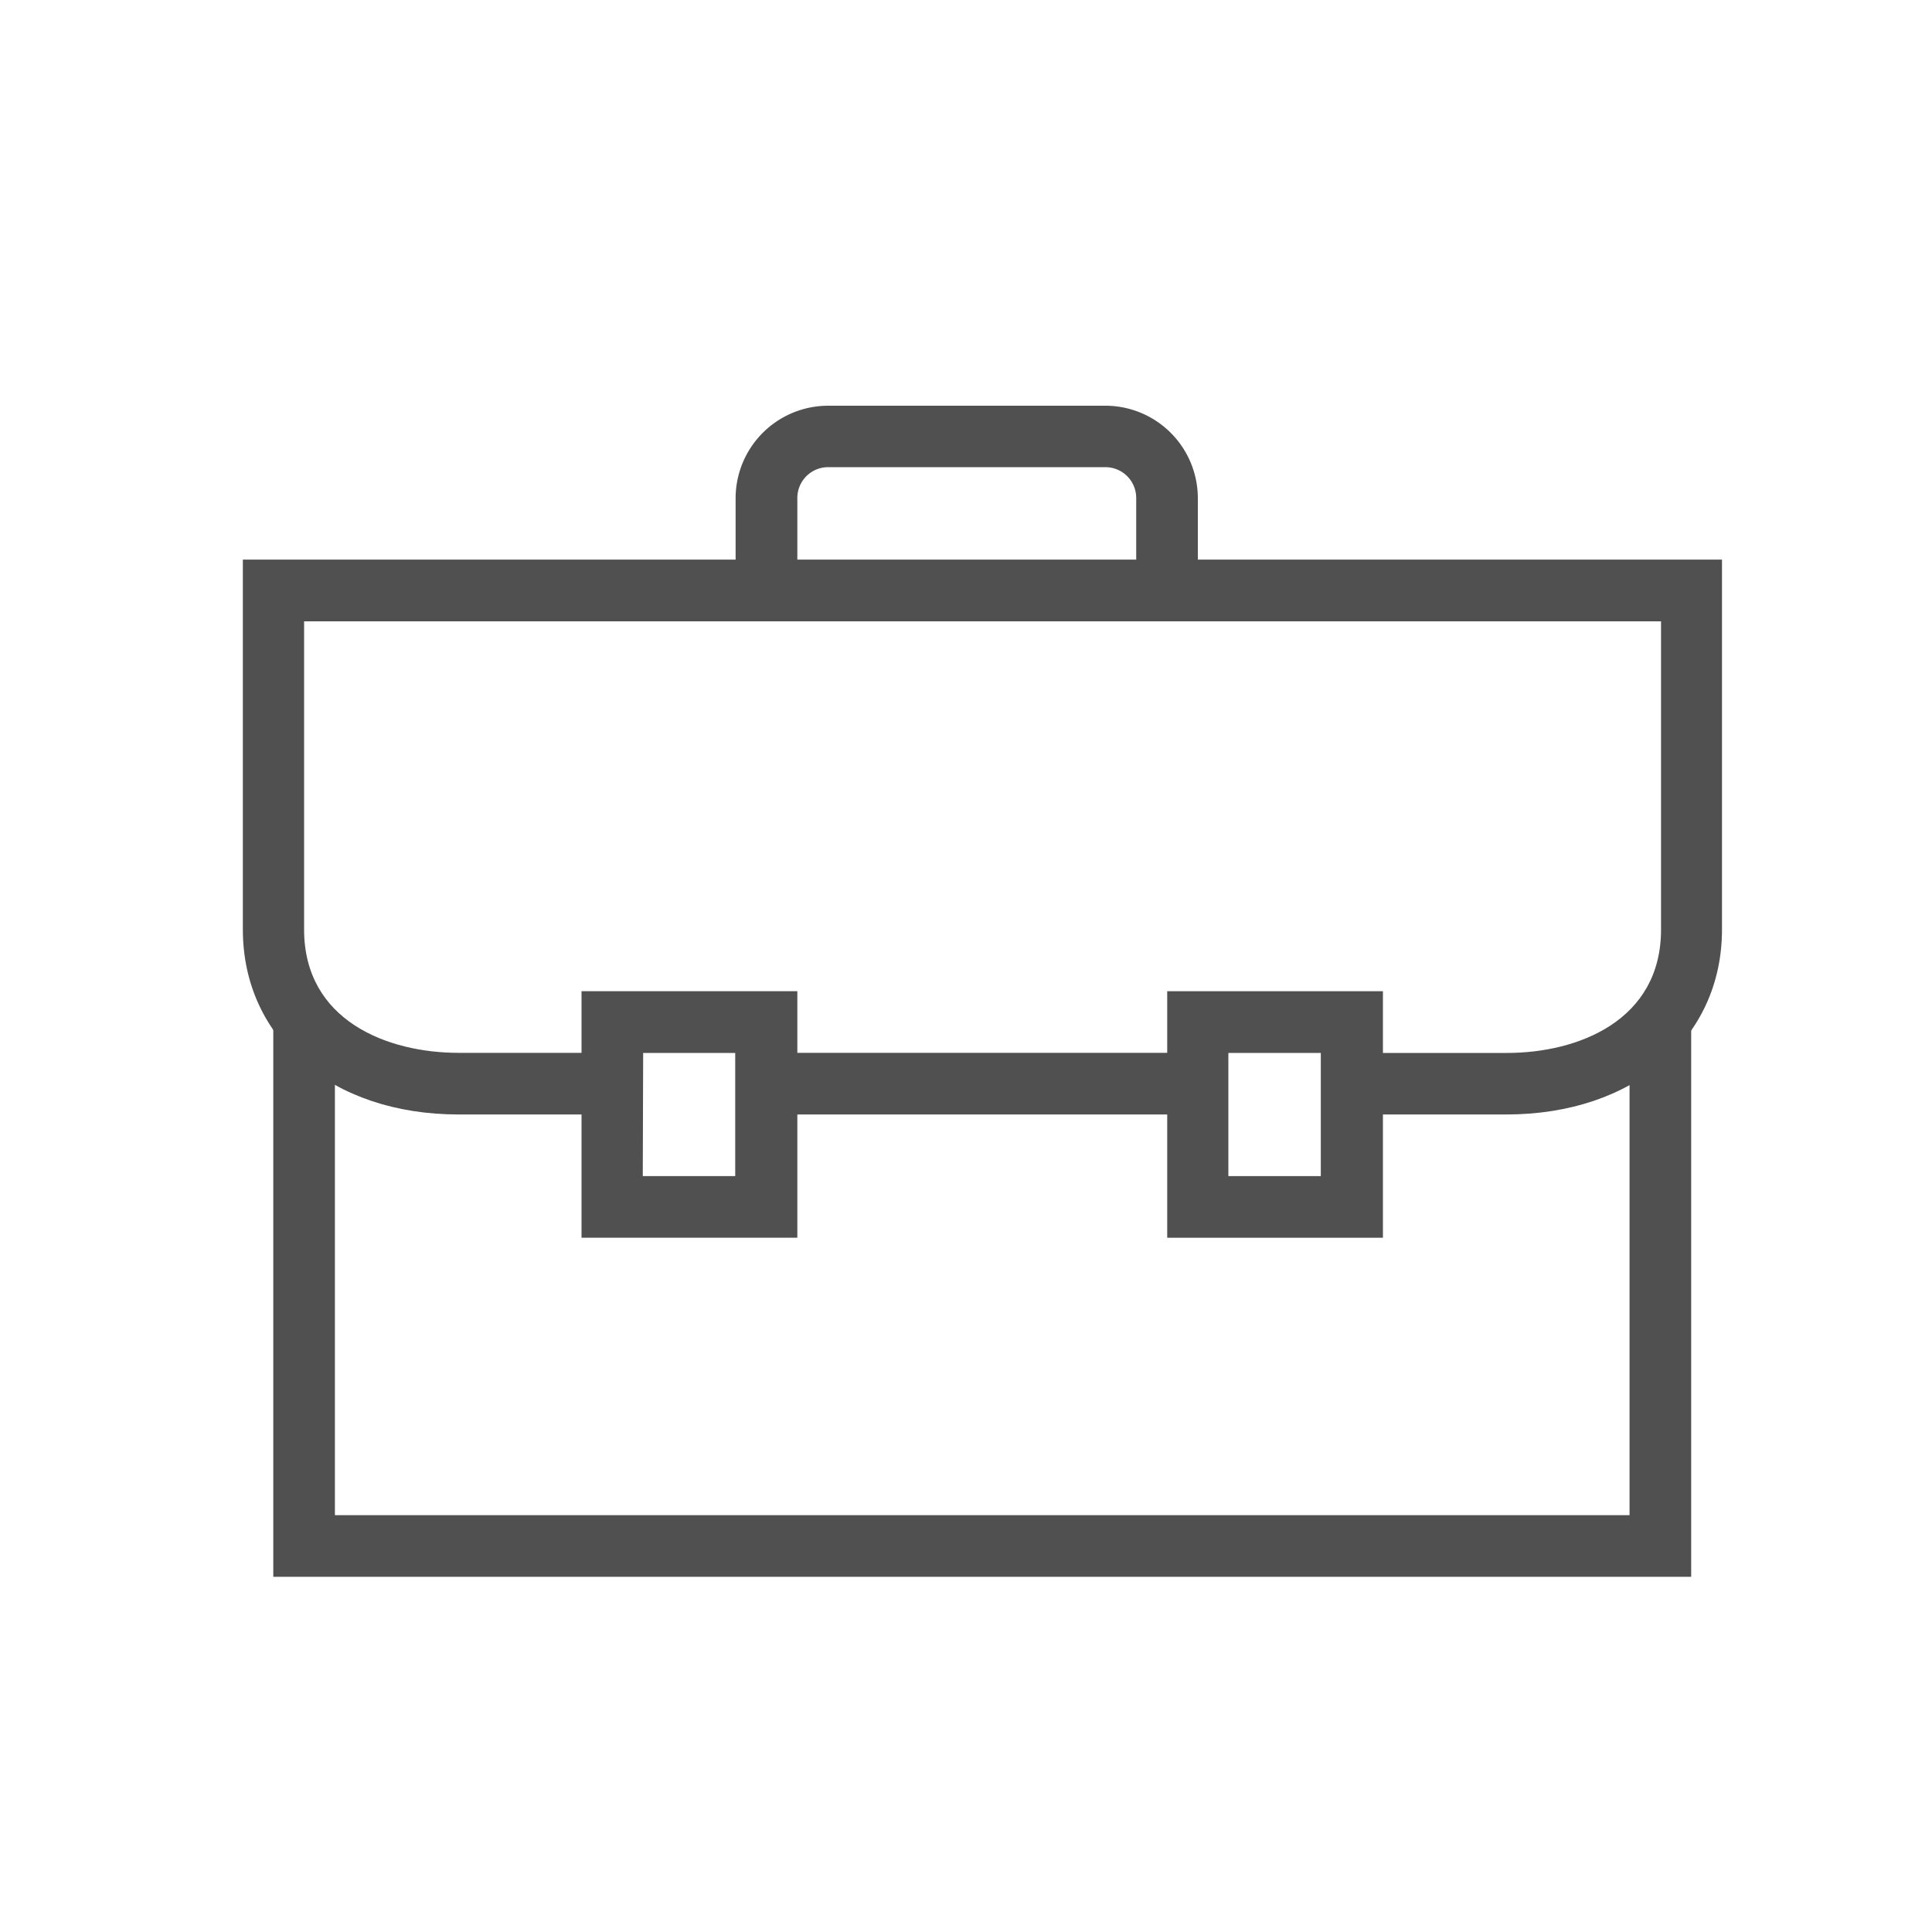
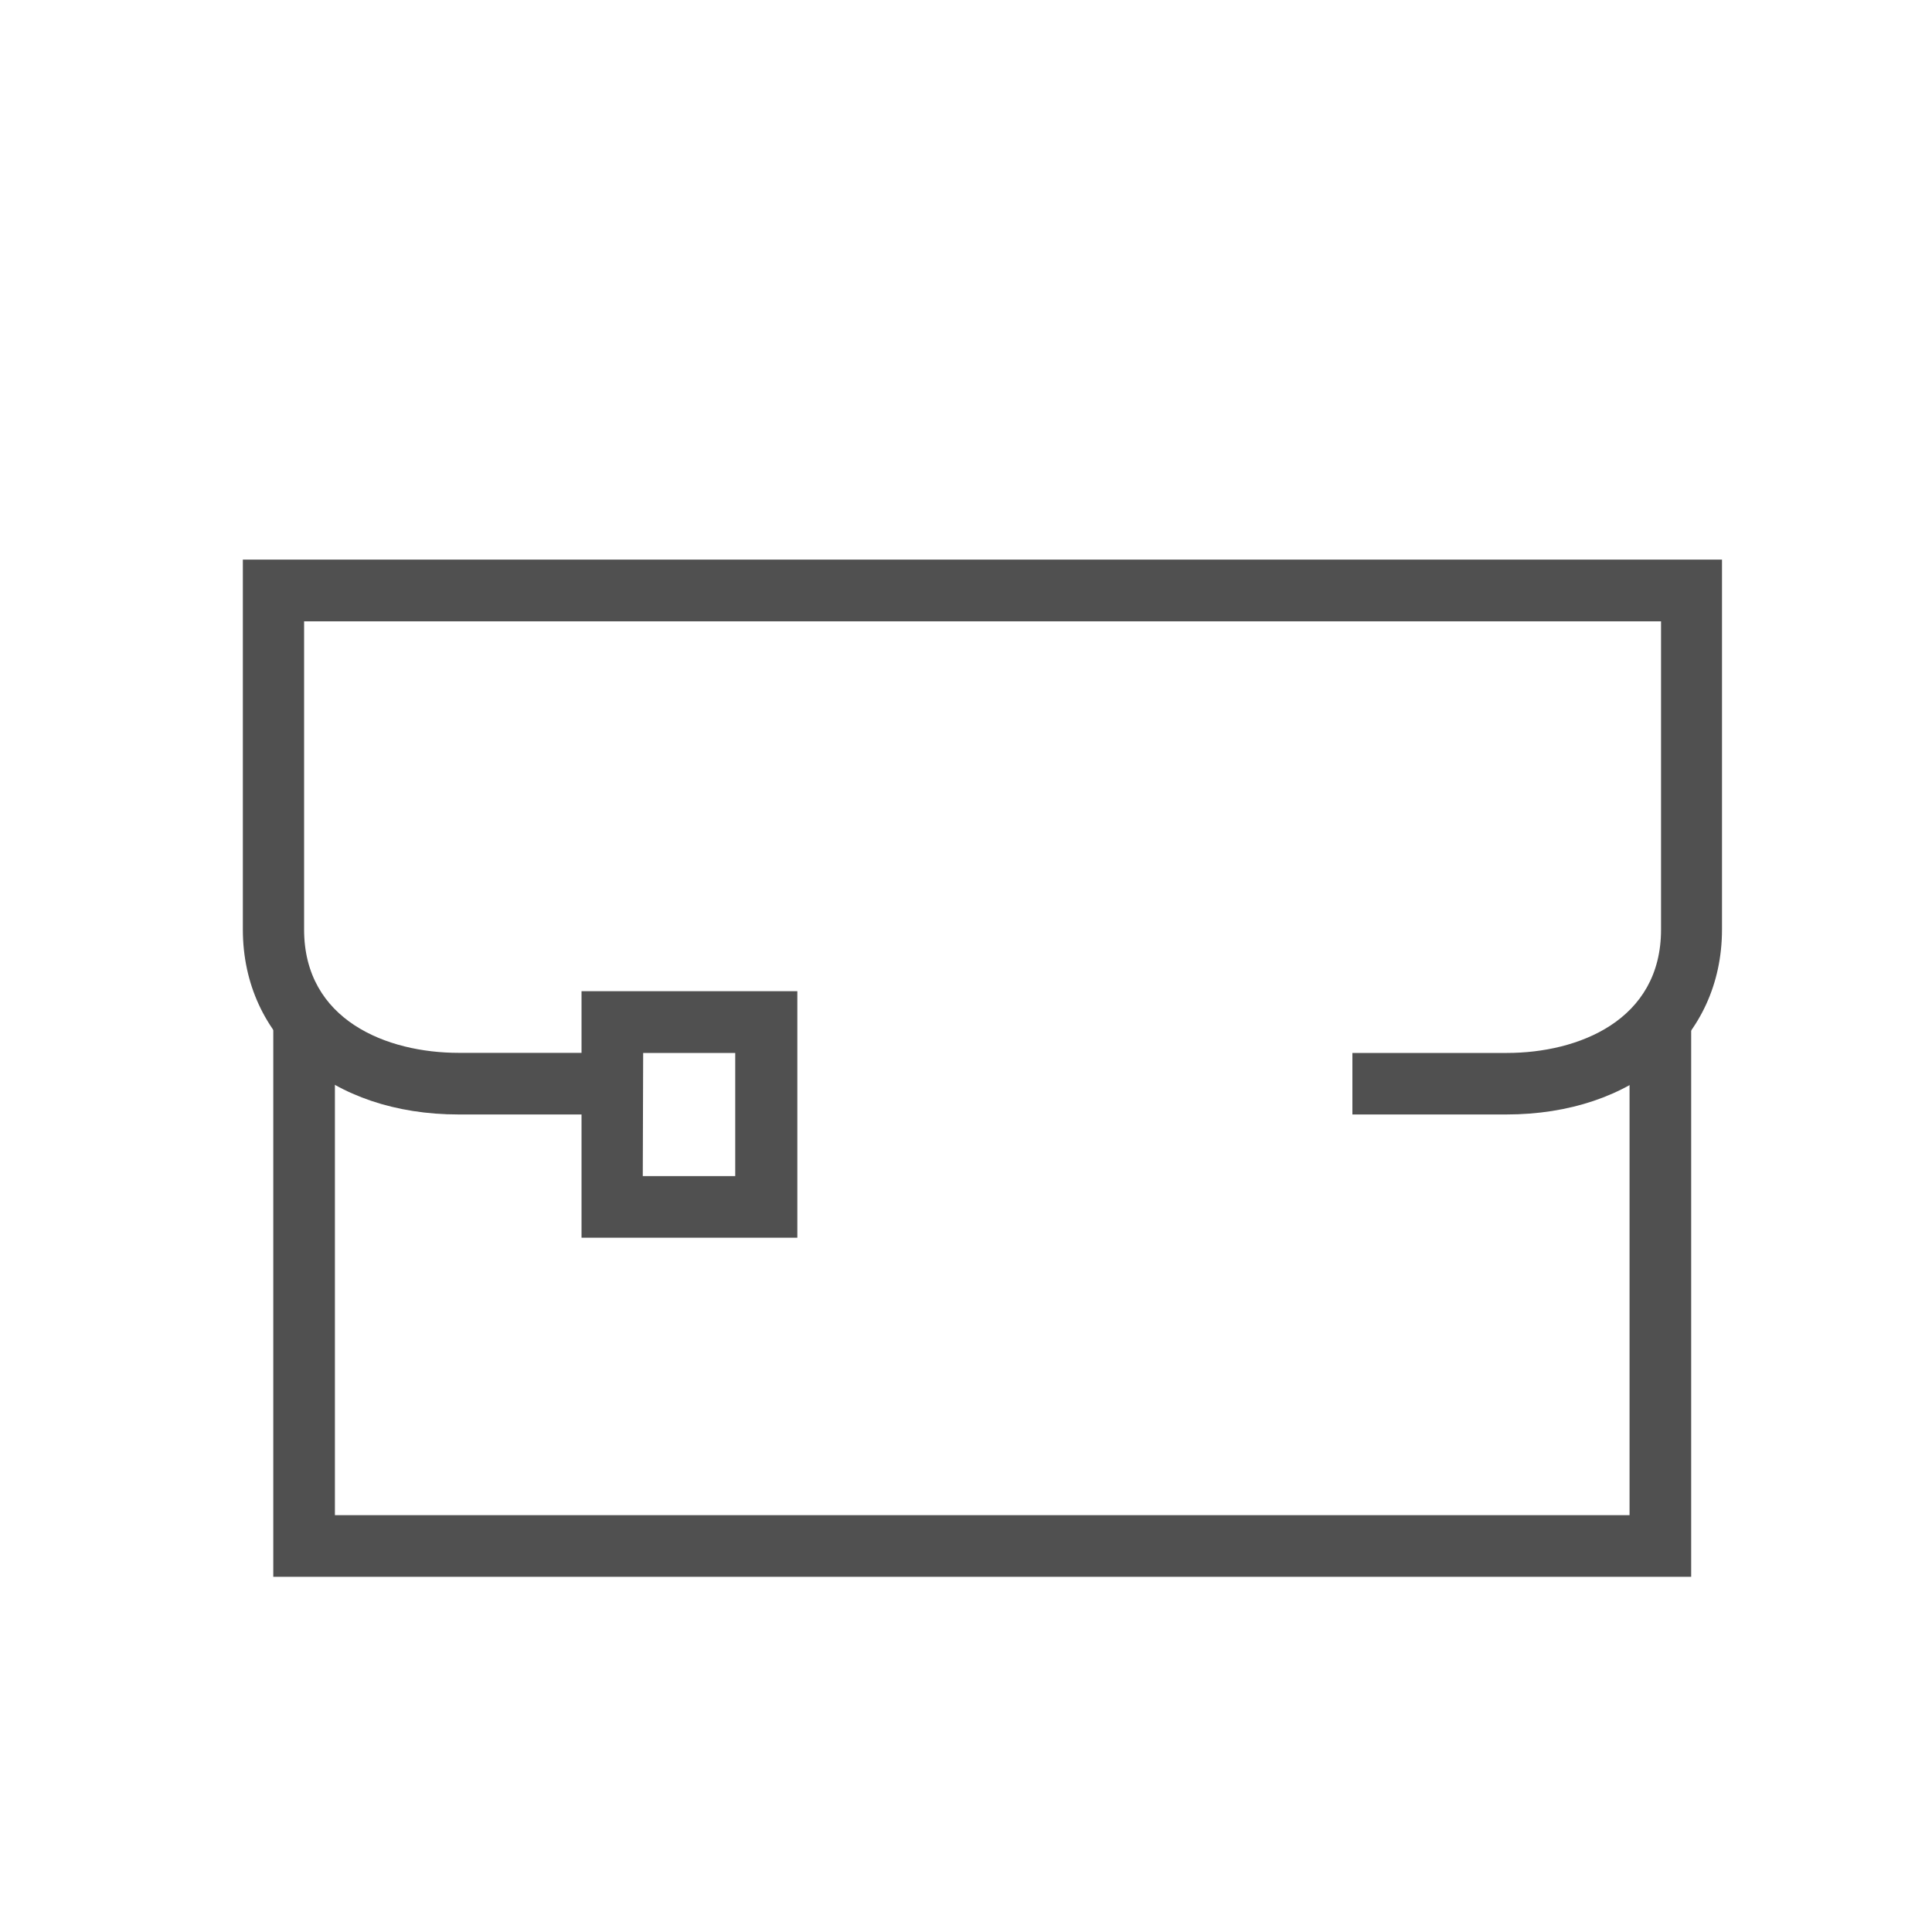
<svg xmlns="http://www.w3.org/2000/svg" id="Layer_1" data-name="Layer 1" viewBox="0 0 200 200">
  <defs>
    <style>
      .cls-1 {
        fill: #505050;
      }
    </style>
  </defs>
  <g>
    <polygon class="cls-1" points="175.07 163.23 28.29 163.23 28.29 105.8 34.67 105.8 34.67 156.85 168.69 156.85 168.69 105.8 175.07 105.8 175.07 163.23" />
    <path class="cls-1" d="M82.54,128.13H60.2V102.61H82.54Zm-16-6.38h9.57V109H66.58Z" />
-     <path class="cls-1" d="M143.16,128.13H120.83V102.61h22.33Zm-16-6.38h9.57V109h-9.57Z" />
-     <path class="cls-1" d="M124,61.13h-6.38V51.55a3.19,3.19,0,0,0-3.19-3.19H85.73a3.19,3.19,0,0,0-3.19,3.19v9.58H76.15V51.55A9.59,9.59,0,0,1,85.73,42h28.72A9.58,9.58,0,0,1,124,51.55Z" />
-     <rect class="cls-1" x="79.35" y="108.99" width="44.67" height="6.38" />
    <path class="cls-1" d="M155.93,115.37H140V109h16c7.36,0,15.95-3.35,15.95-12.77V64.32H31.48v31.9c0,9.42,8.6,12.77,16,12.77h16v6.38h-16c-13.15,0-22.34-7.87-22.34-19.15V57.93H178.26V96.22C178.26,107.5,169.08,115.37,155.93,115.37Z" />
  </g>
</svg>